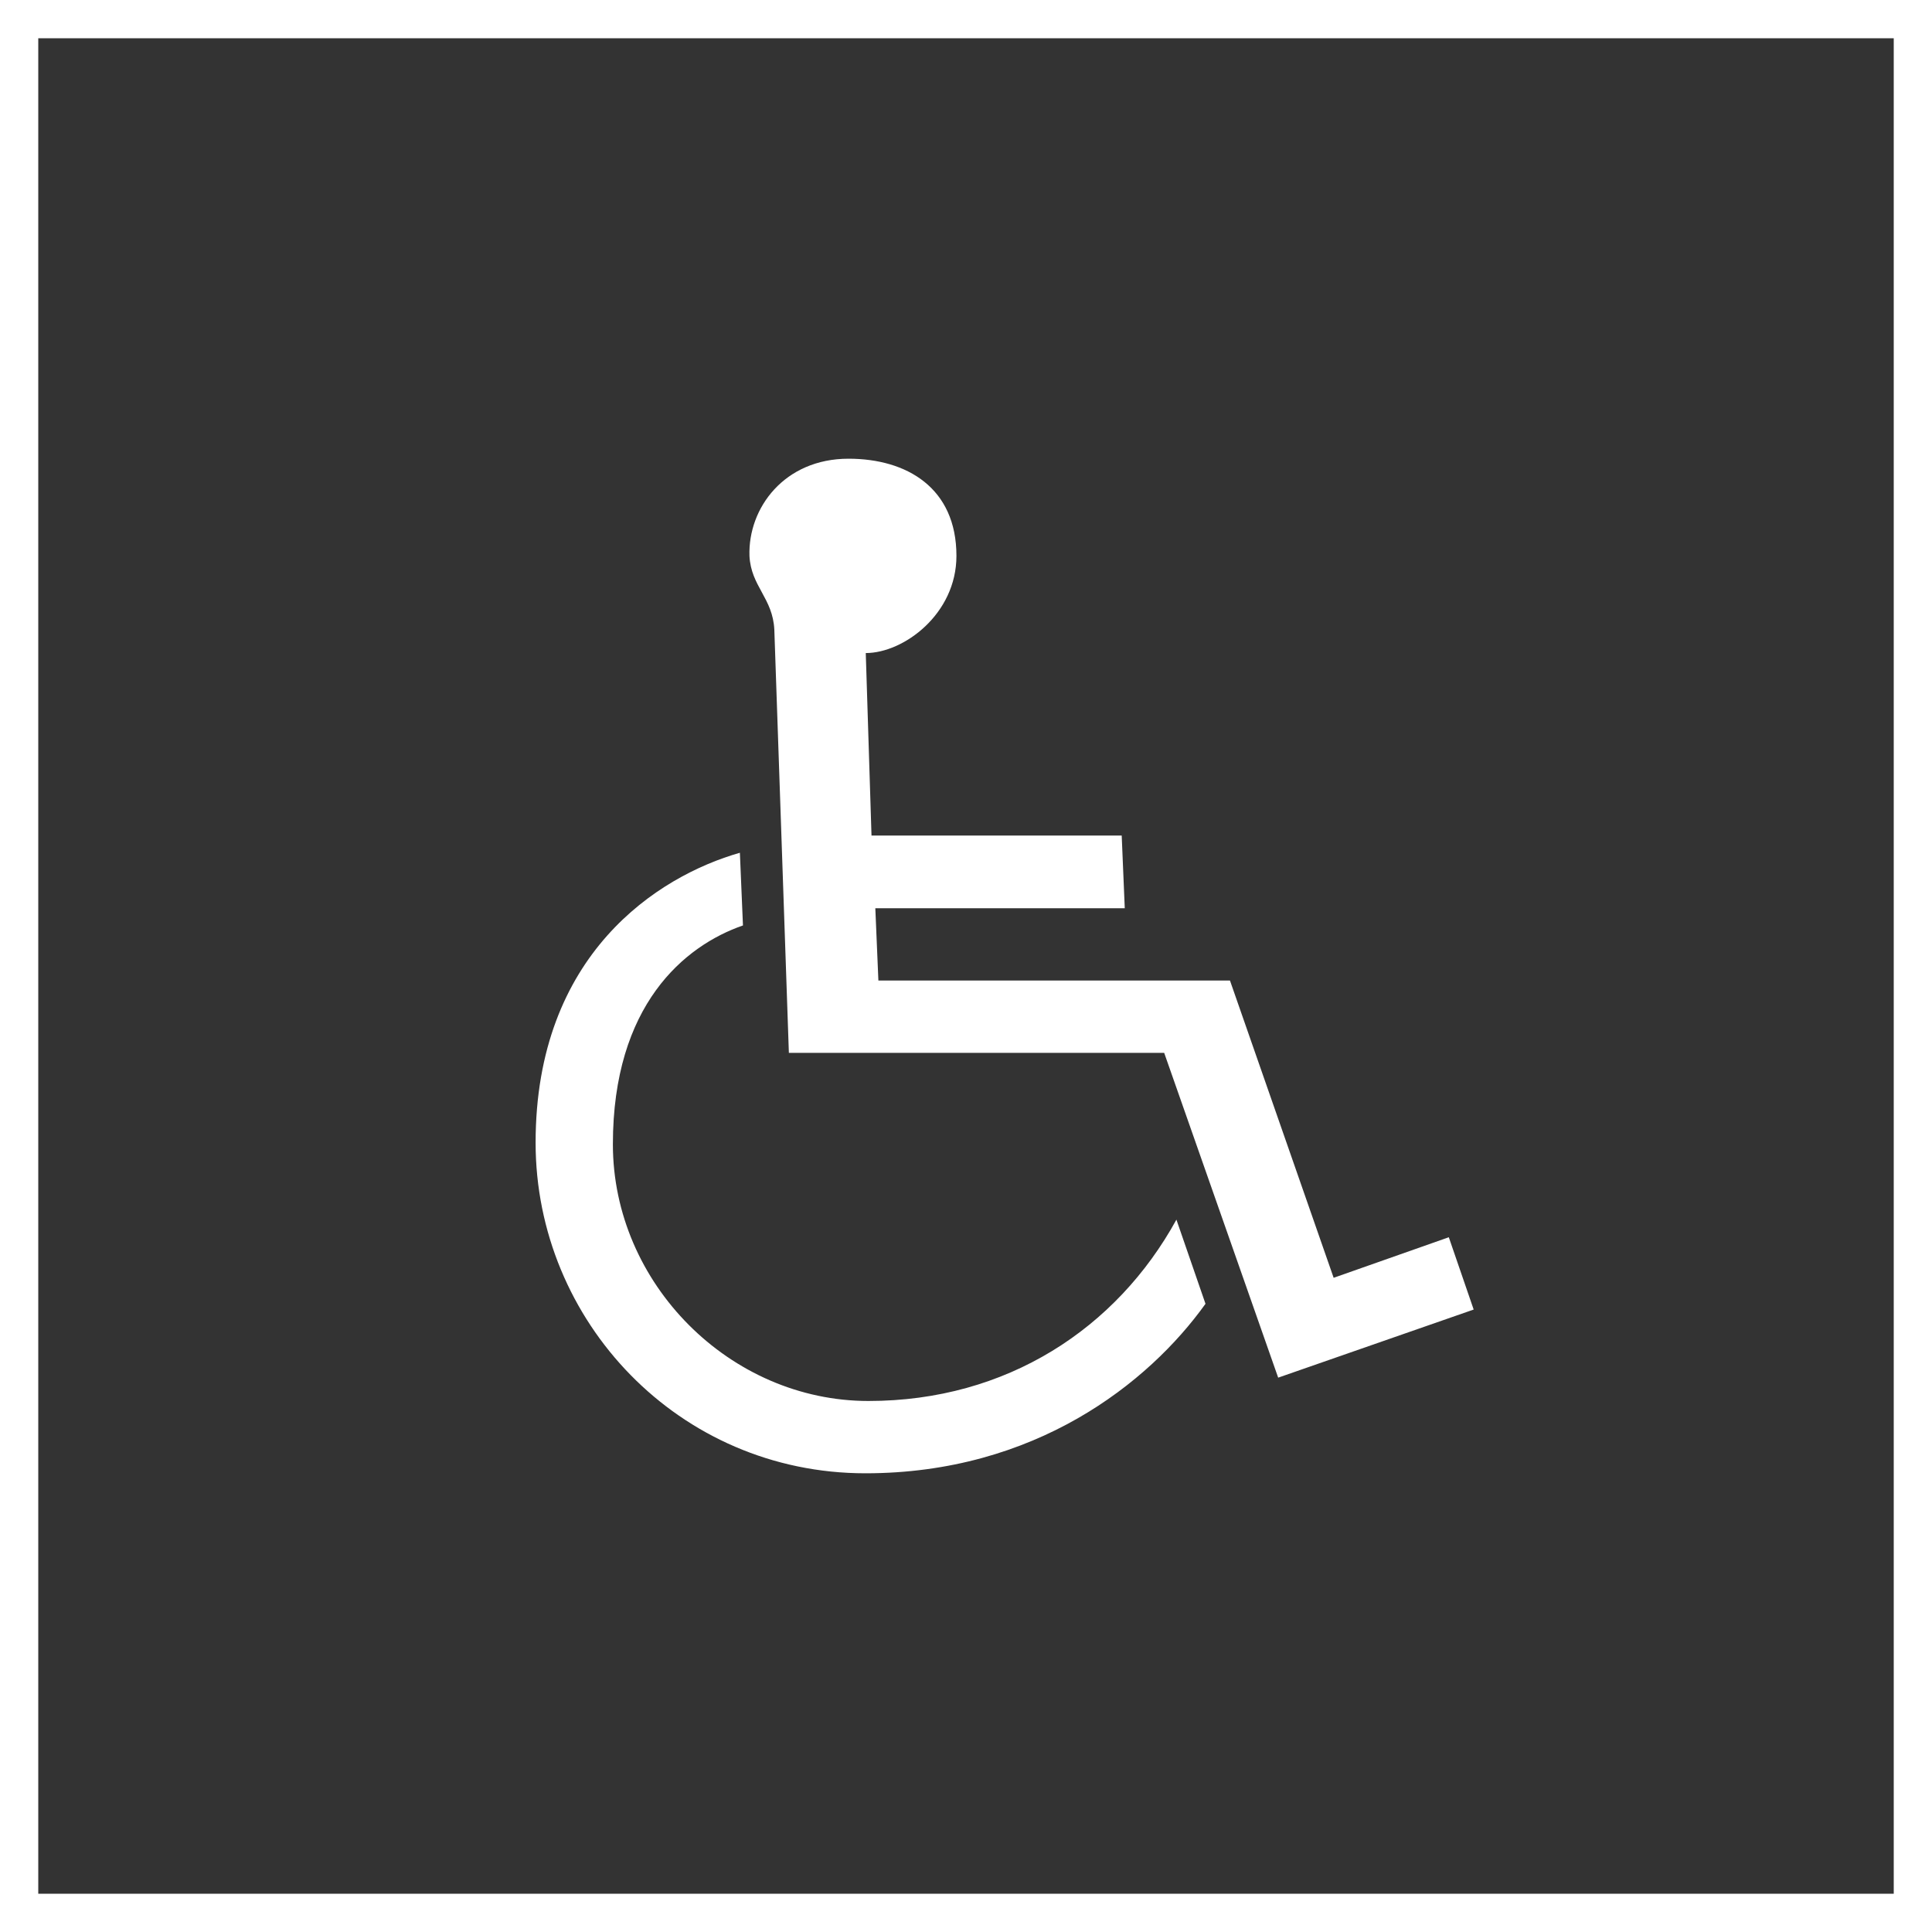
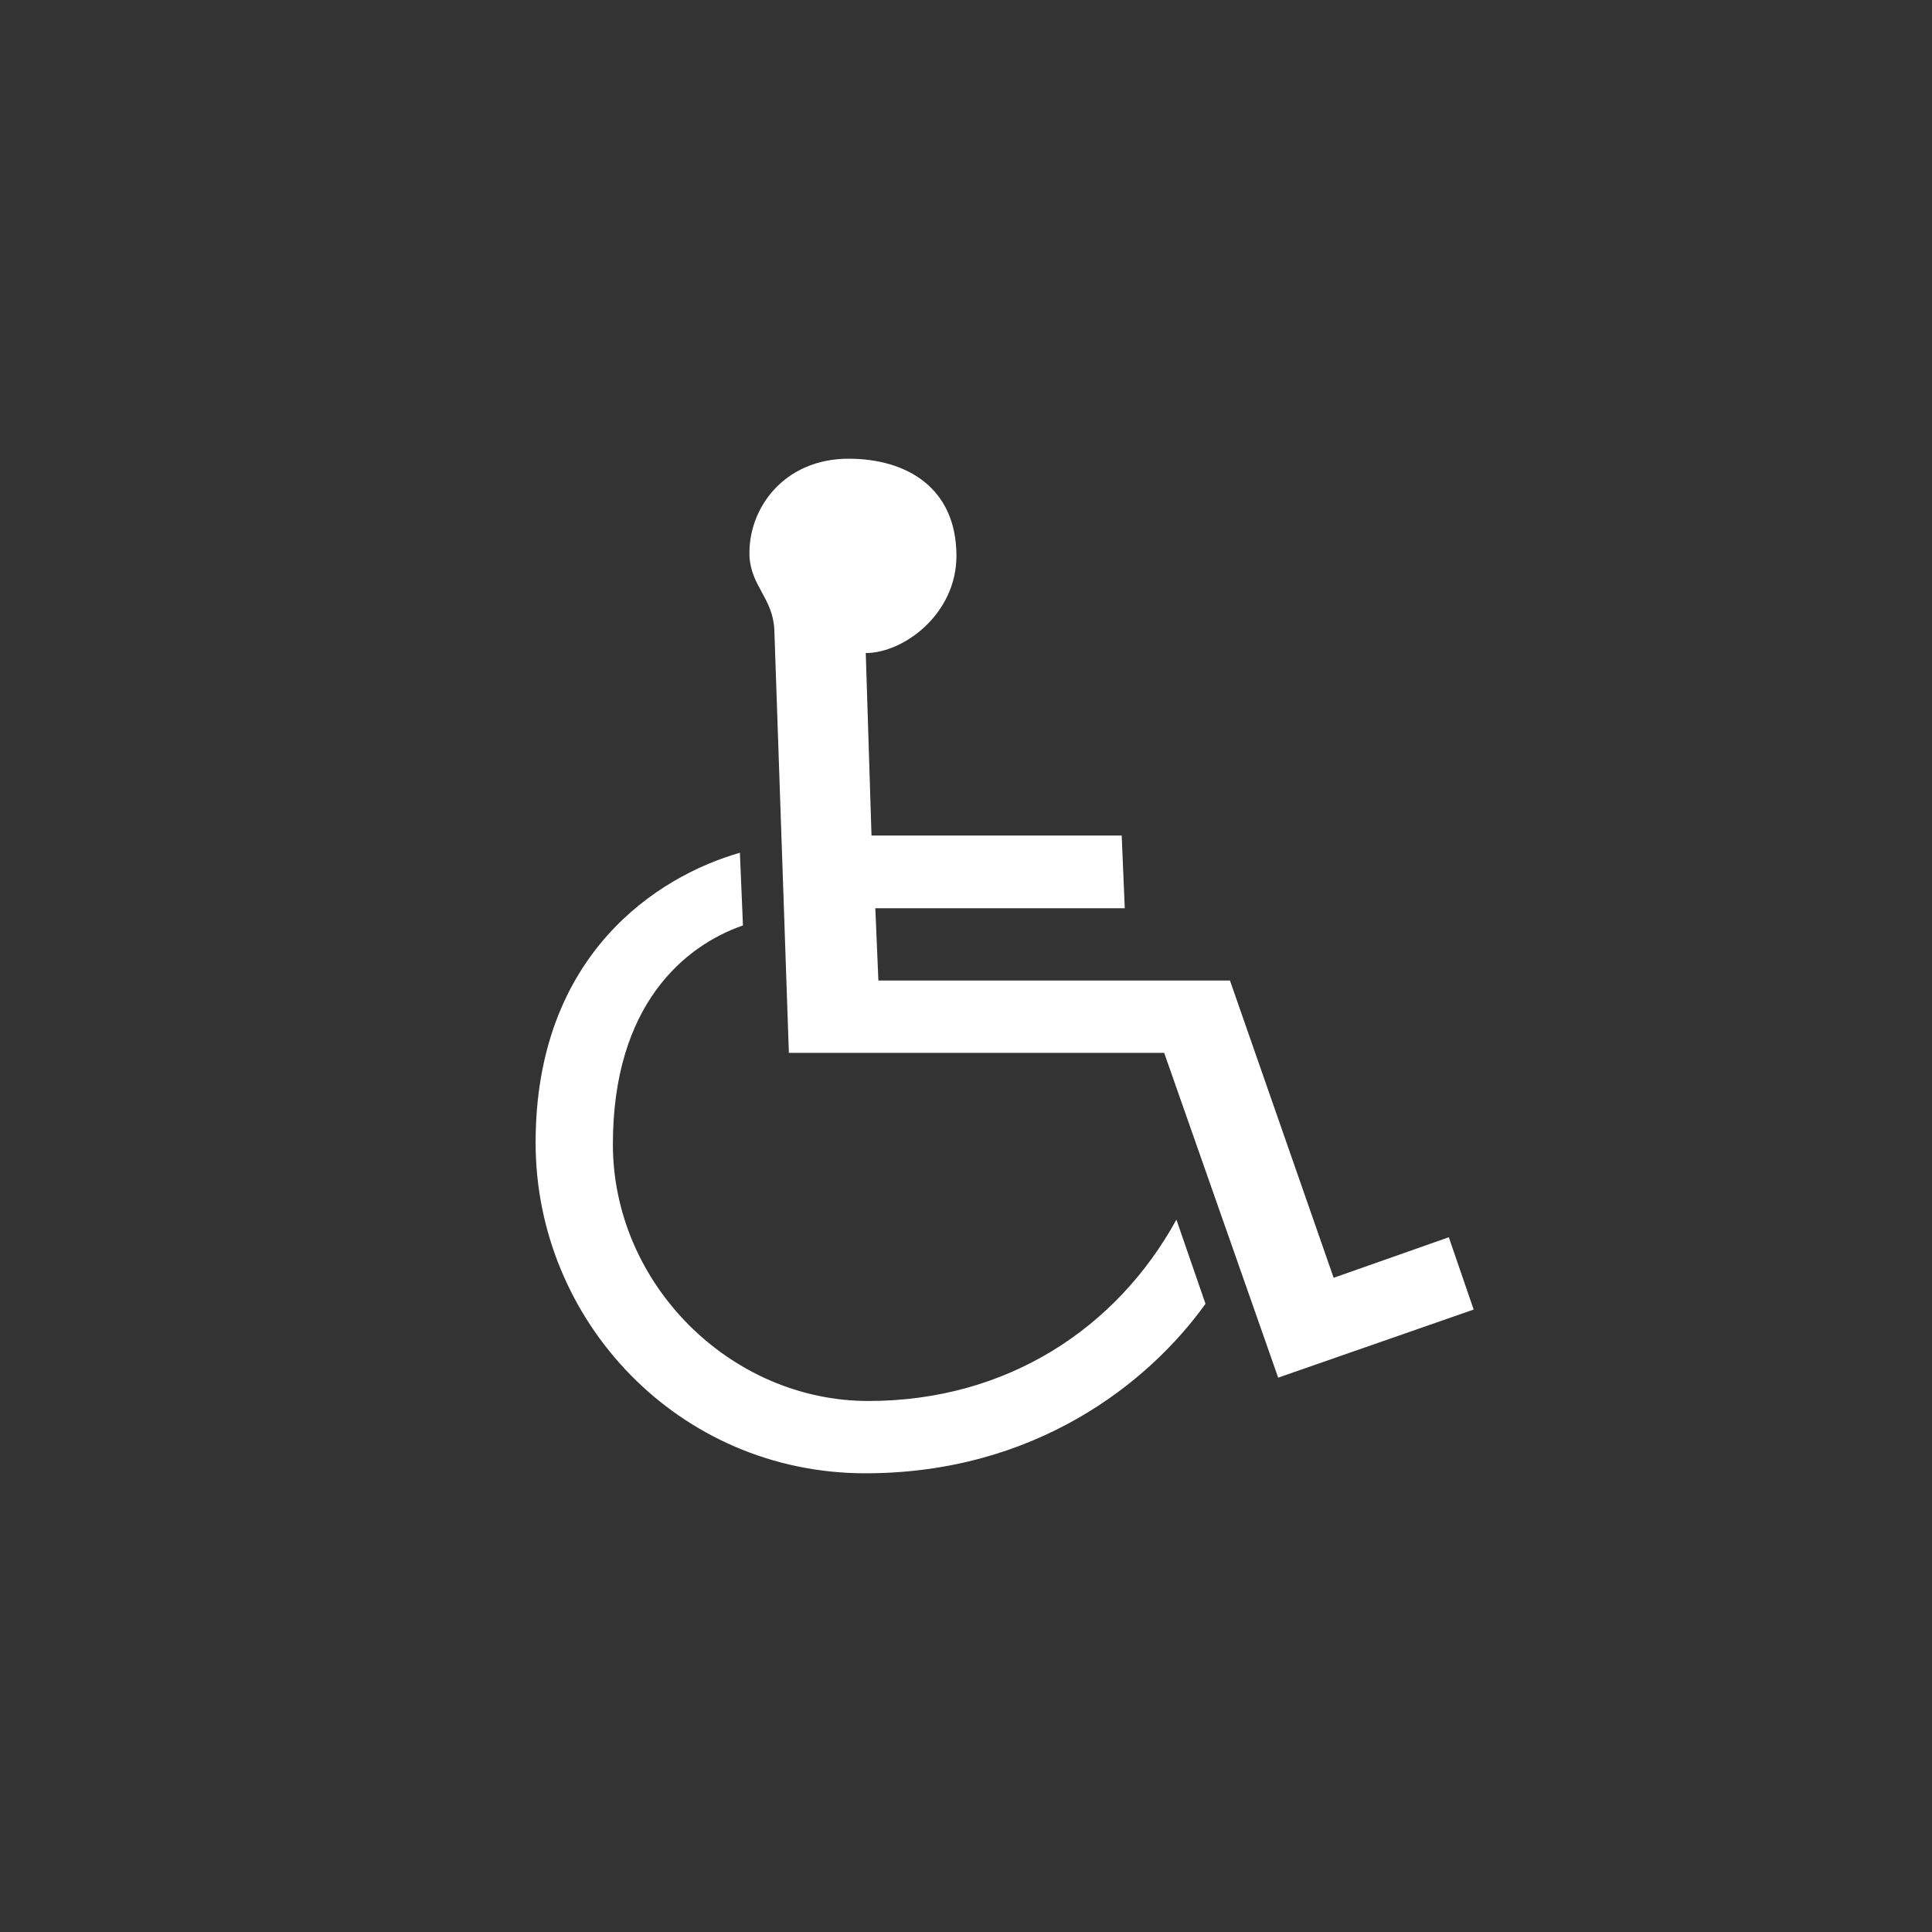
<svg xmlns="http://www.w3.org/2000/svg" id="Layer_1" viewBox="0 0 50.5 50.5">
  <rect x="0" y="0" width="50.5" height="50.5" fill="#333333" stroke="none" />
  <defs>
    <style>.cls-1,.cls-2{fill:none;}.cls-2{stroke:#fff;stroke-miterlimit:10;}.cls-3{fill:#fff;}.cls-4{clip-path:url(#clippath);}</style>
    <clipPath id="clippath">
      <rect class="cls-1" width="50.5" height="50.5" />
    </clipPath>
  </defs>
  <g class="cls-4">
-     <rect class="cls-2" x=".5" y=".5" width="49.5" height="49.5" />
    <path class="cls-3" d="M22.78,21.84l-.15-4.77c.99,0,2.37-1.02,2.37-2.54,0-1.78-1.3-2.54-2.82-2.54-1.68,0-2.63,1.29-2.59,2.54.04.8.61,1.1.65,1.93l.38,11.06h9.81l2.98,8.49,5.11-1.78-.65-1.89-3.01,1.06-2.71-7.77h-9.19l-.08-1.89h6.52l-.08-1.9h-6.52ZM19.34,22.29c-2.14.61-5.34,2.65-5.34,7.58,0,4.66,3.74,8.64,8.62,8.64,4.43,0,7.4-2.35,8.89-4.43l-.76-2.2c-1.56,2.84-4.43,4.74-8.05,4.74s-6.68-3.07-6.68-6.71,1.87-5.19,3.4-5.72l-.08-1.89Z" />
  </g>
</svg>